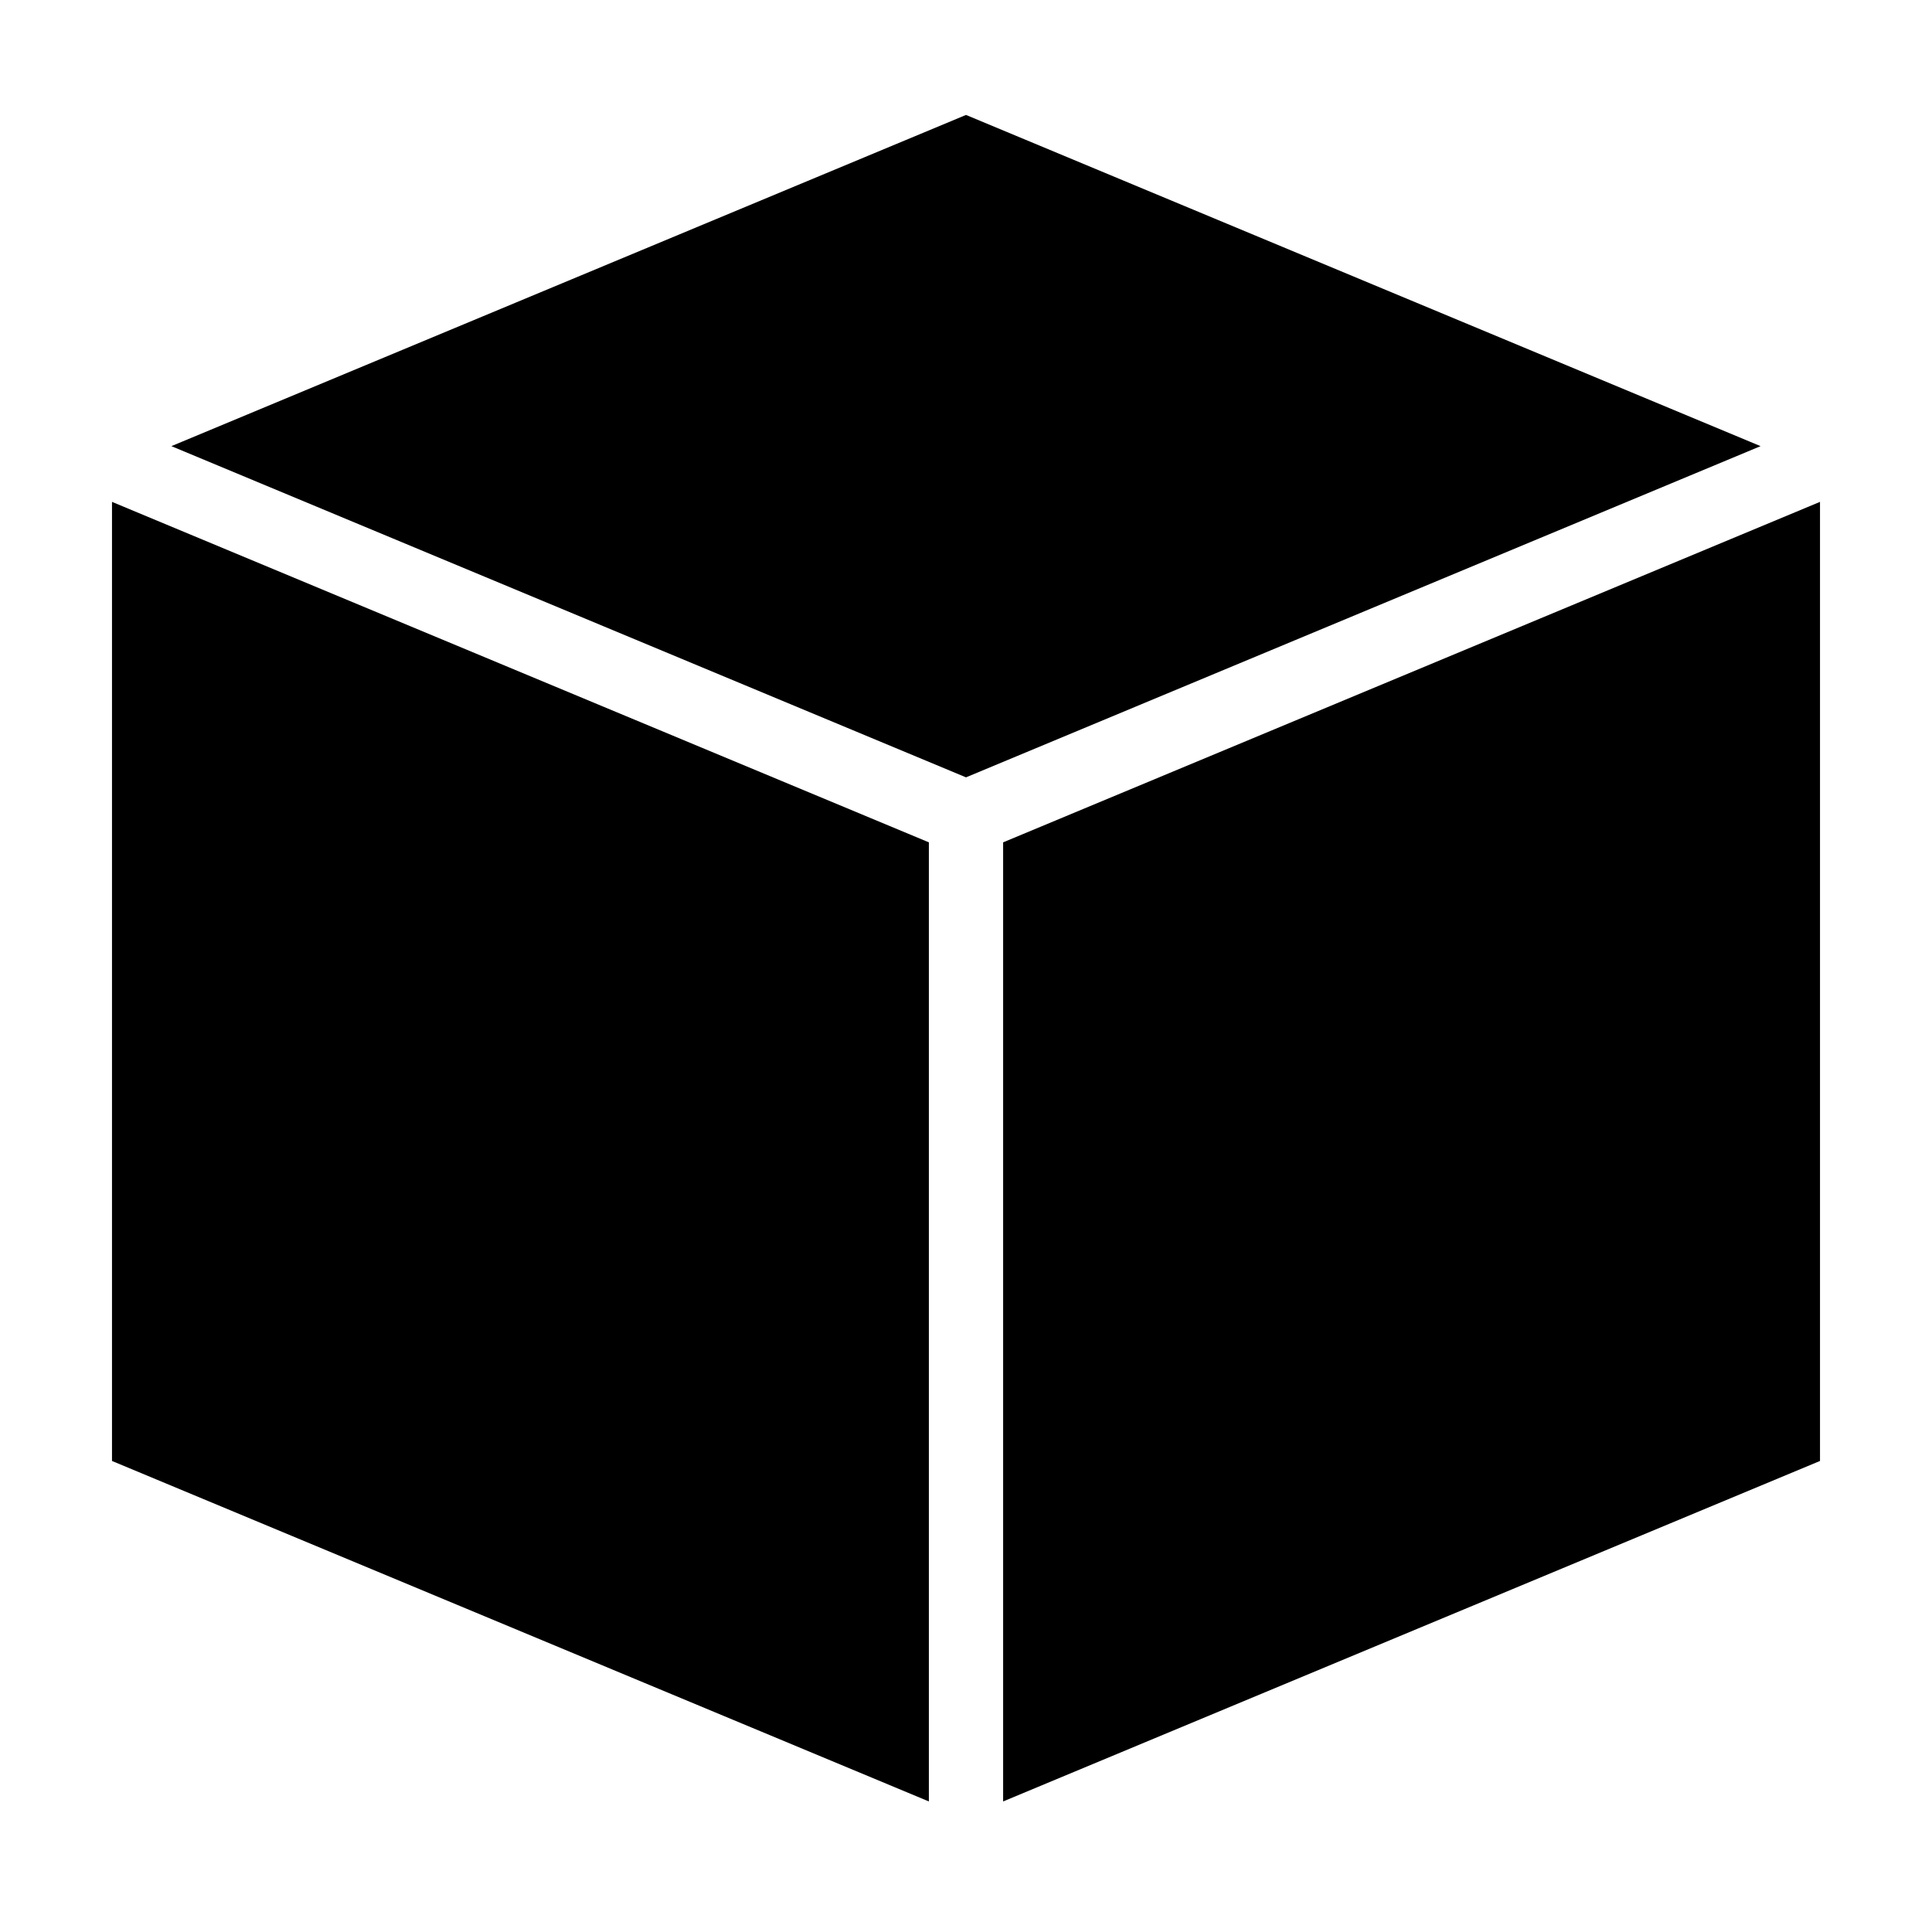
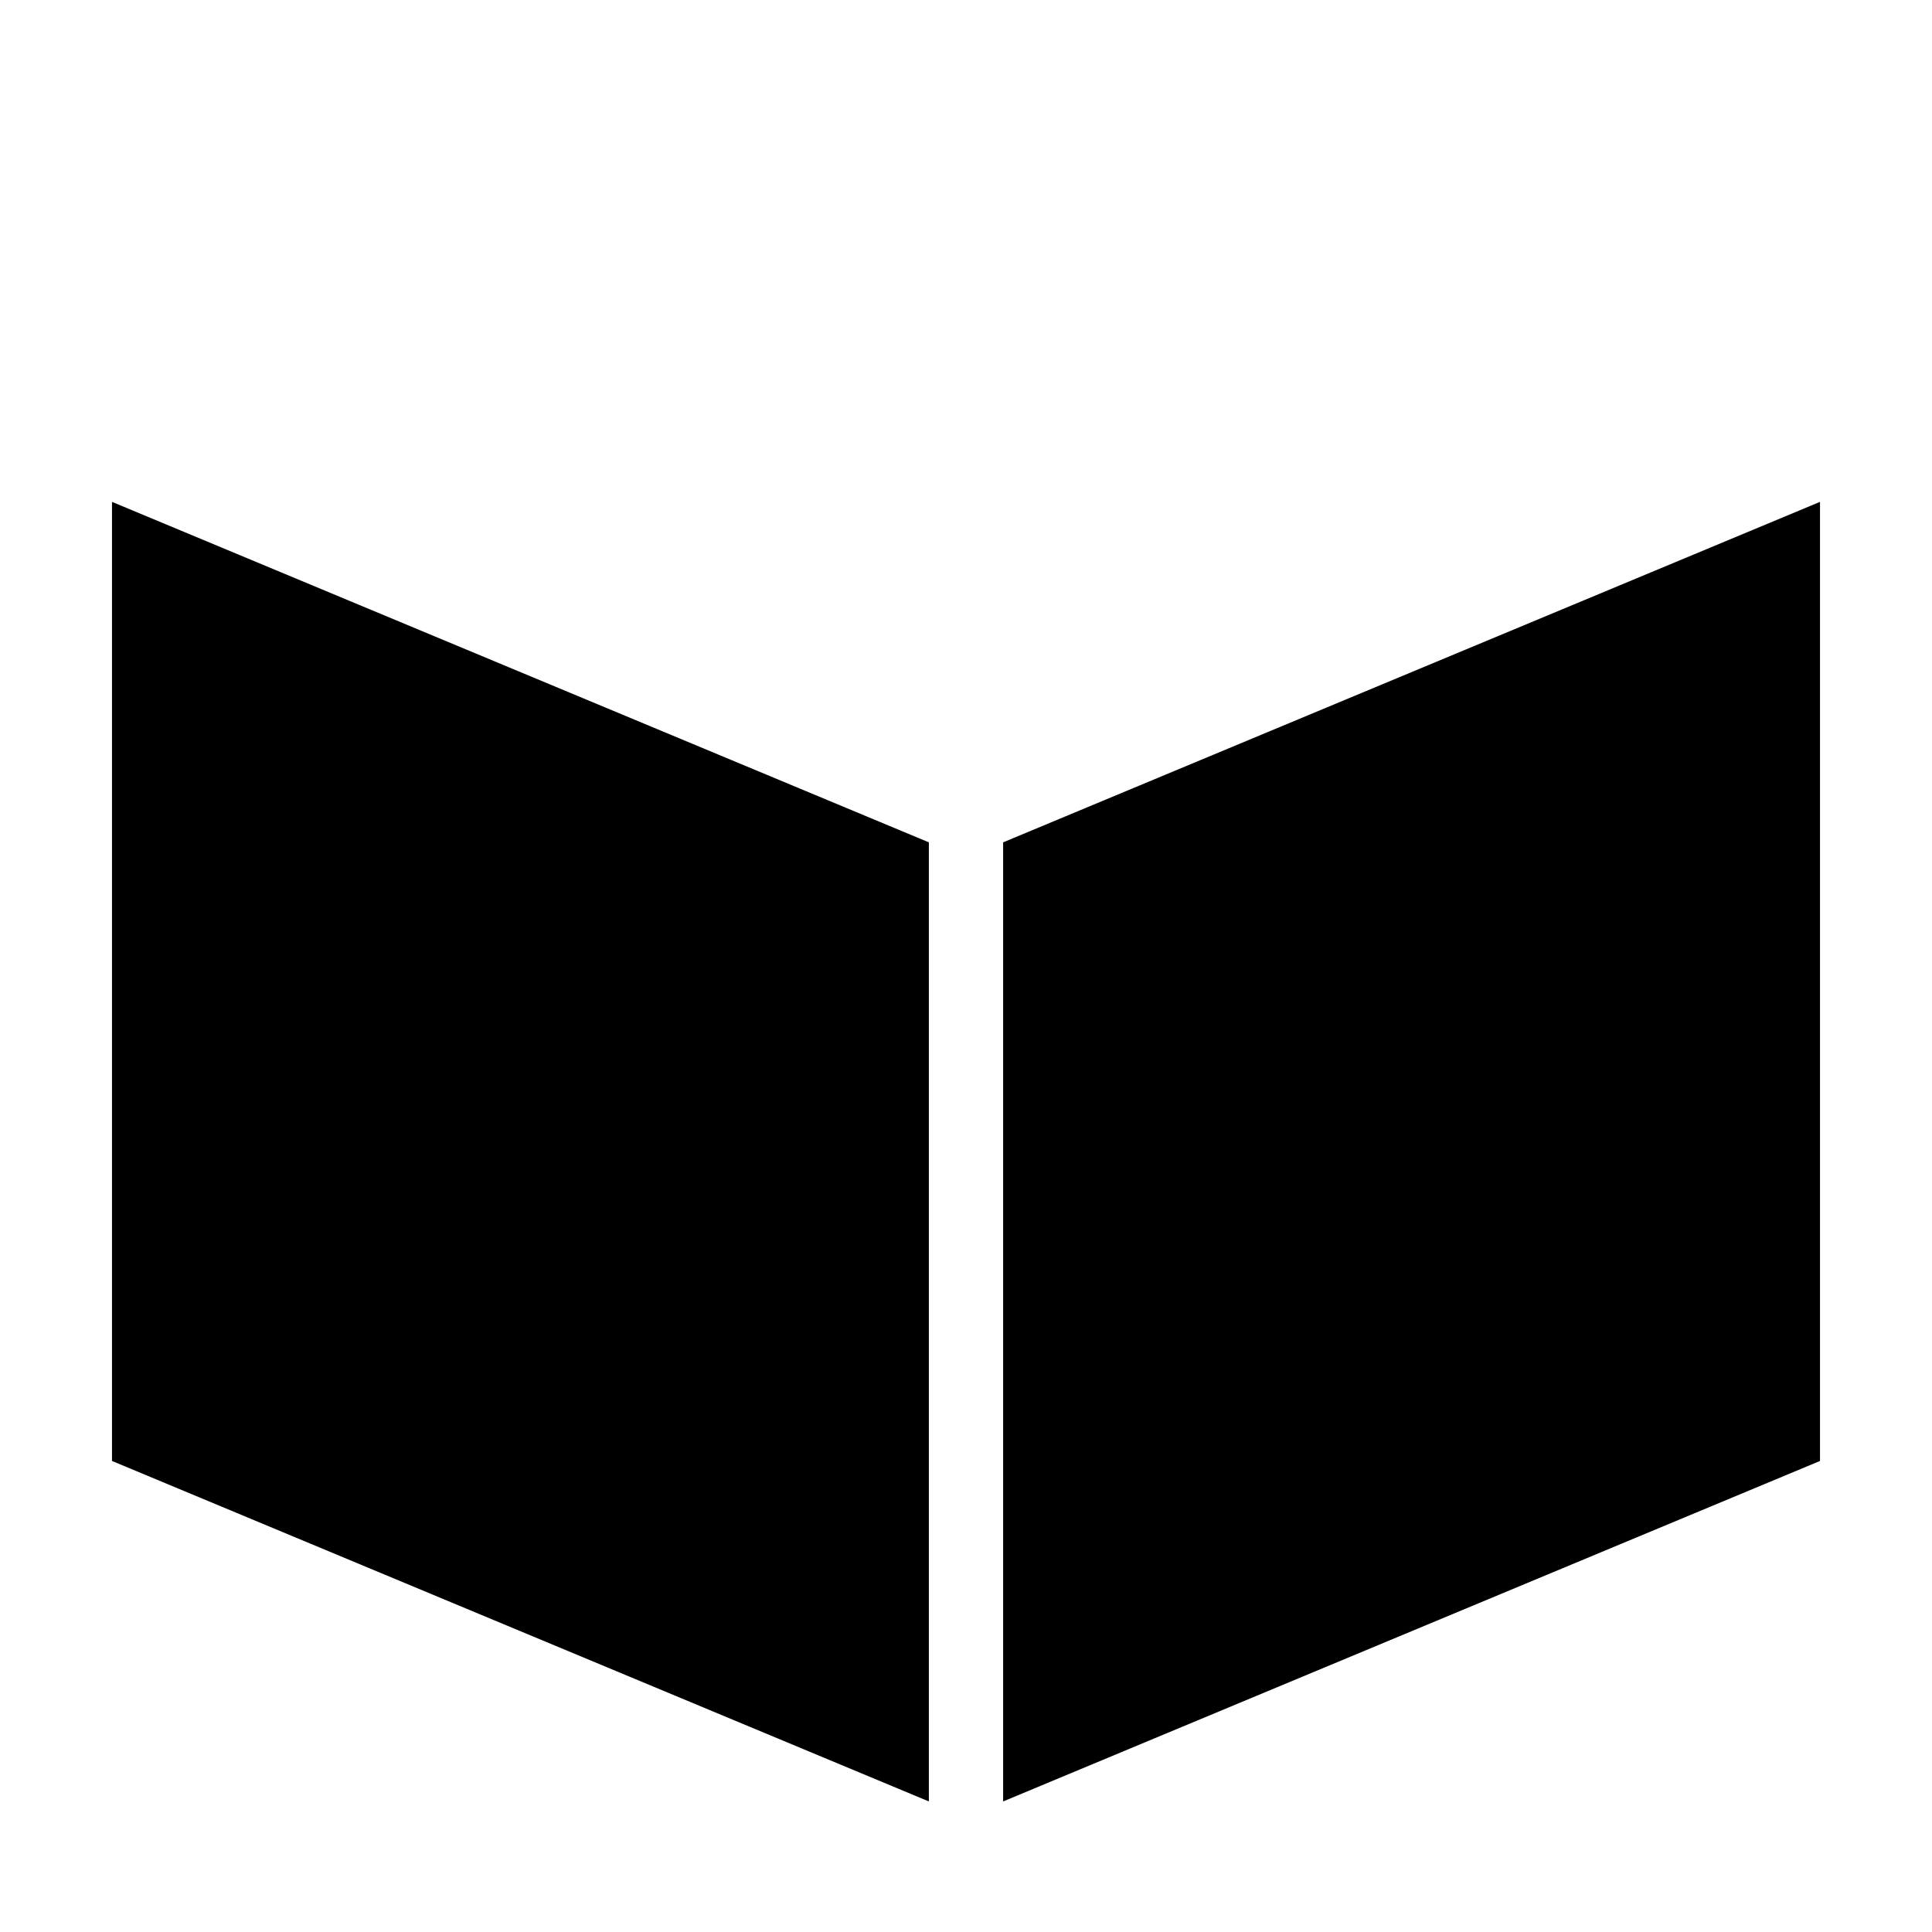
<svg xmlns="http://www.w3.org/2000/svg" fill="#000000" width="800px" height="800px" version="1.1" viewBox="144 144 512 512">
  <g>
    <path d="m409.84 367.23v254.17l216.48-90.23v-254.17z" />
-     <path d="m400 174.46-210.58 87.773 210.58 87.773 210.57-87.773z" />
    <path d="m173.68 531.17 216.48 90.23v-254.17l-216.48-90.23z" />
  </g>
</svg>